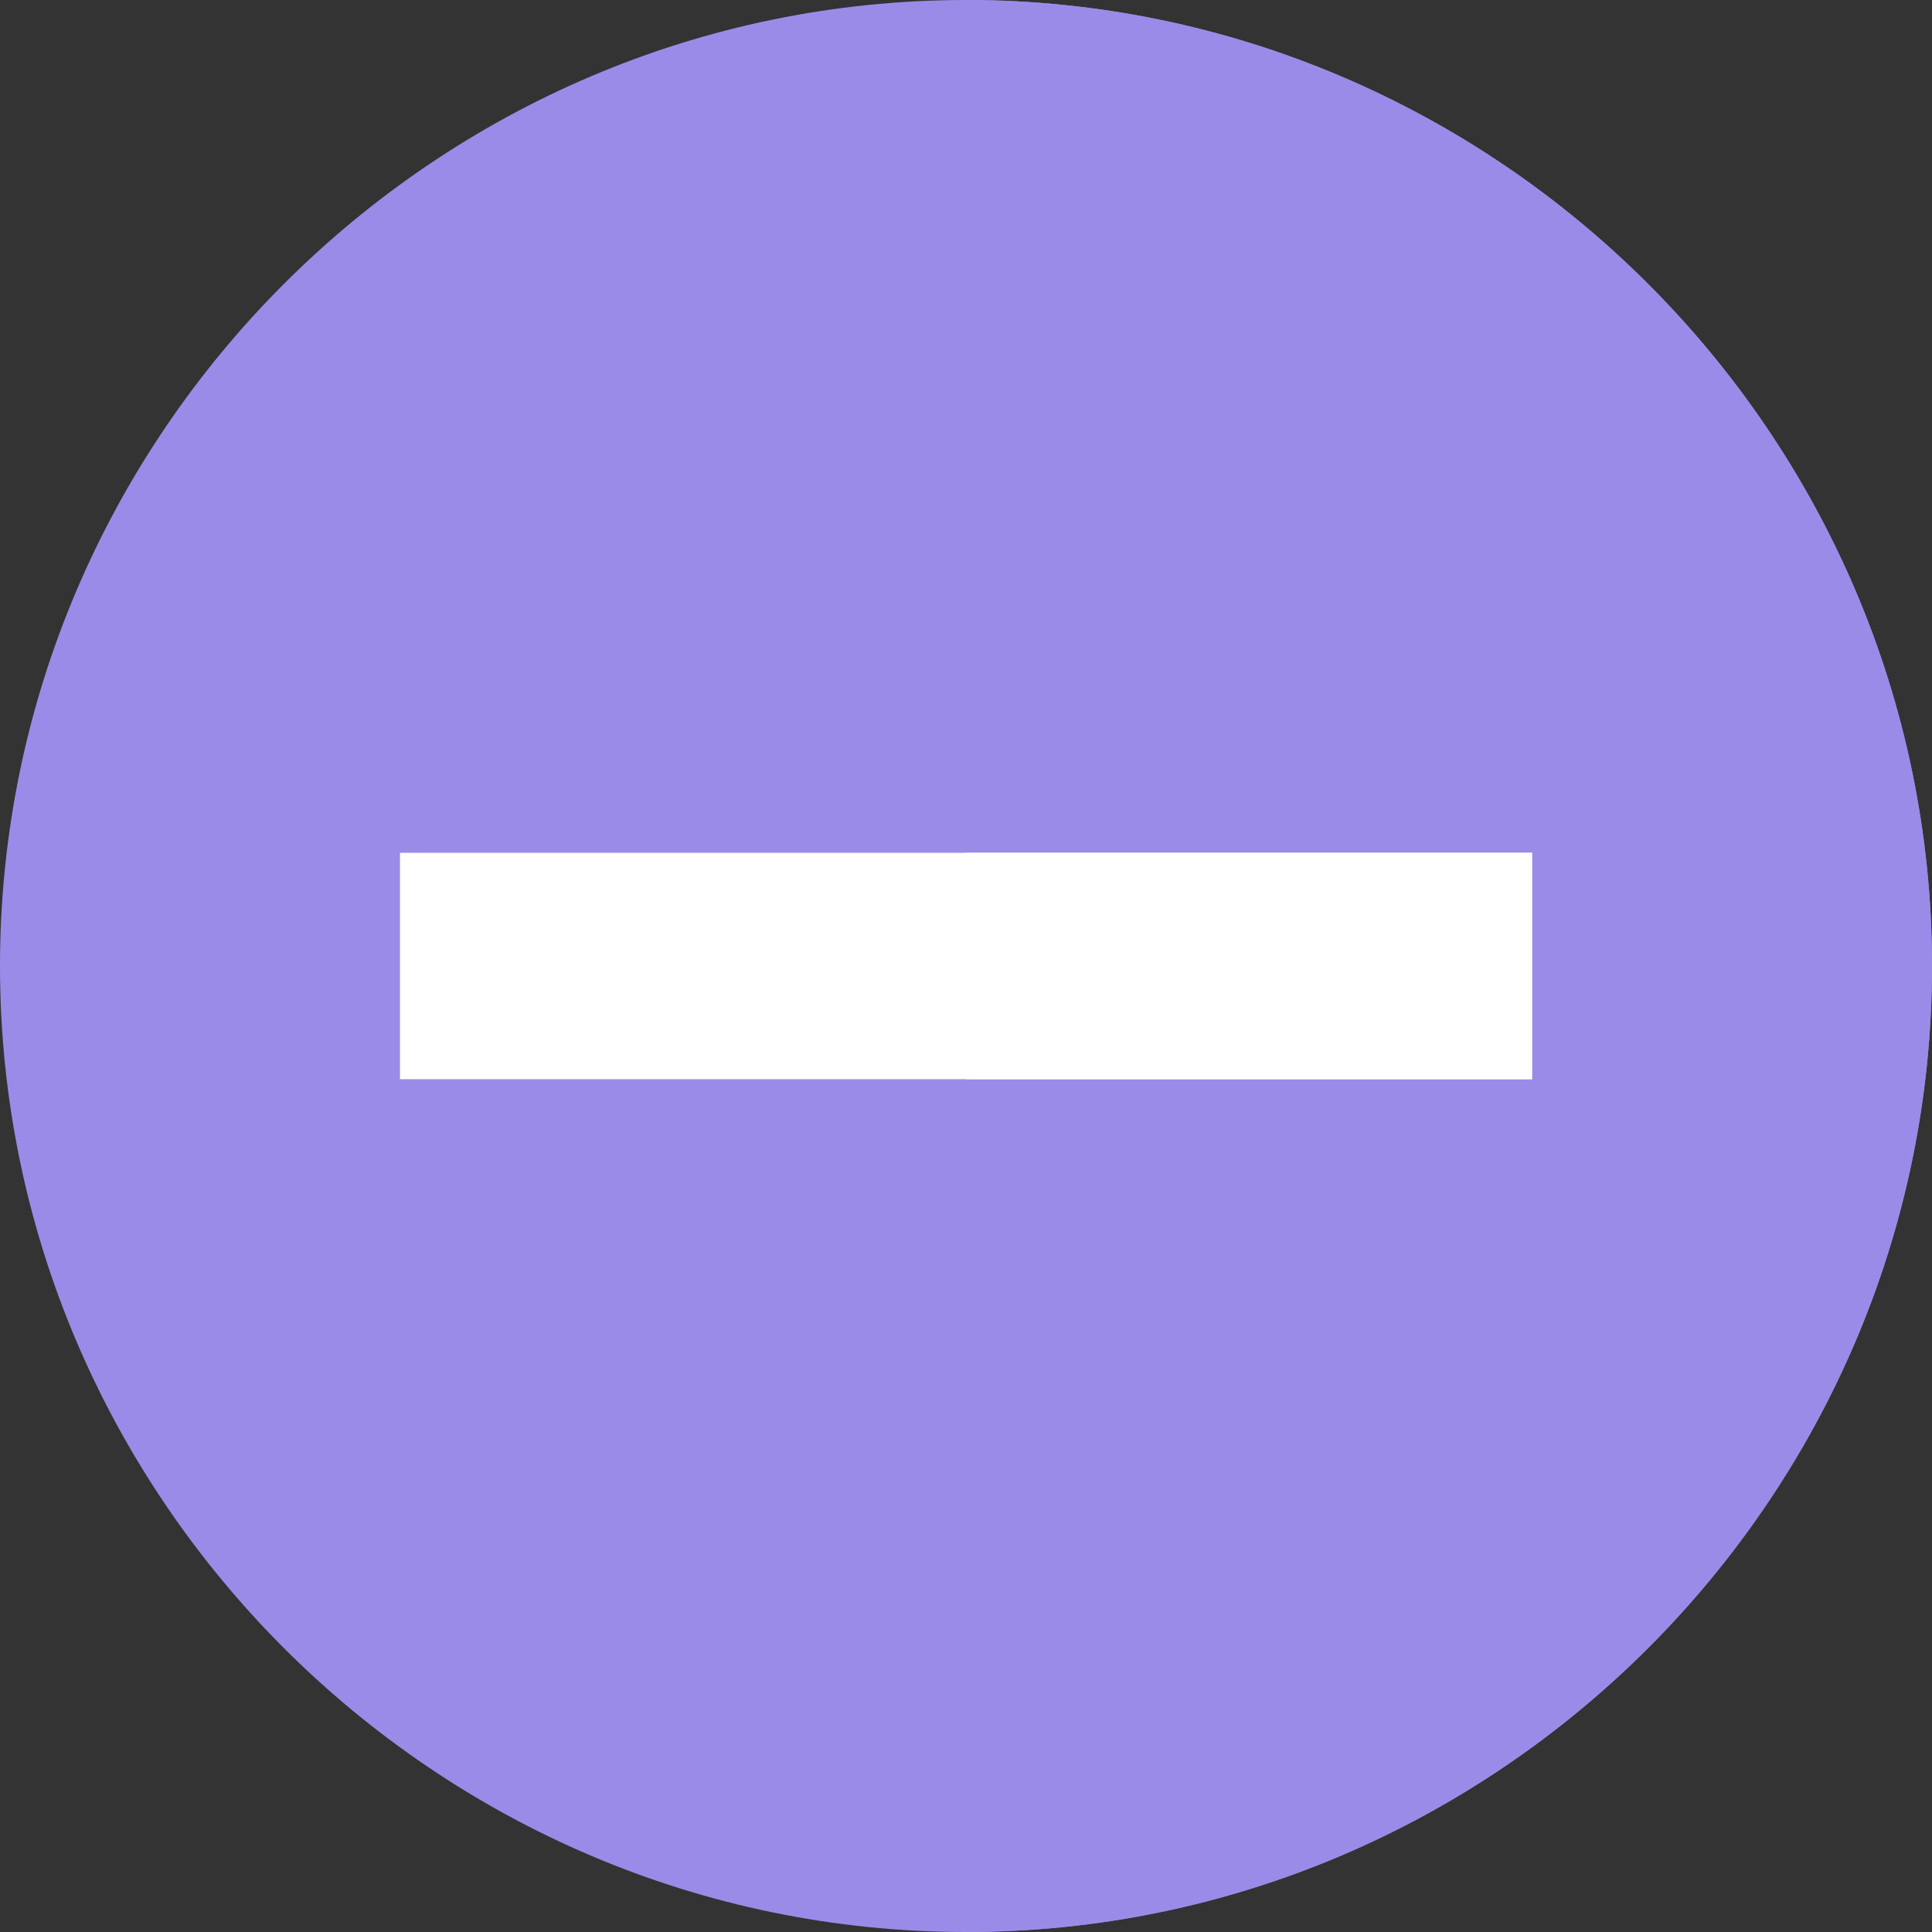
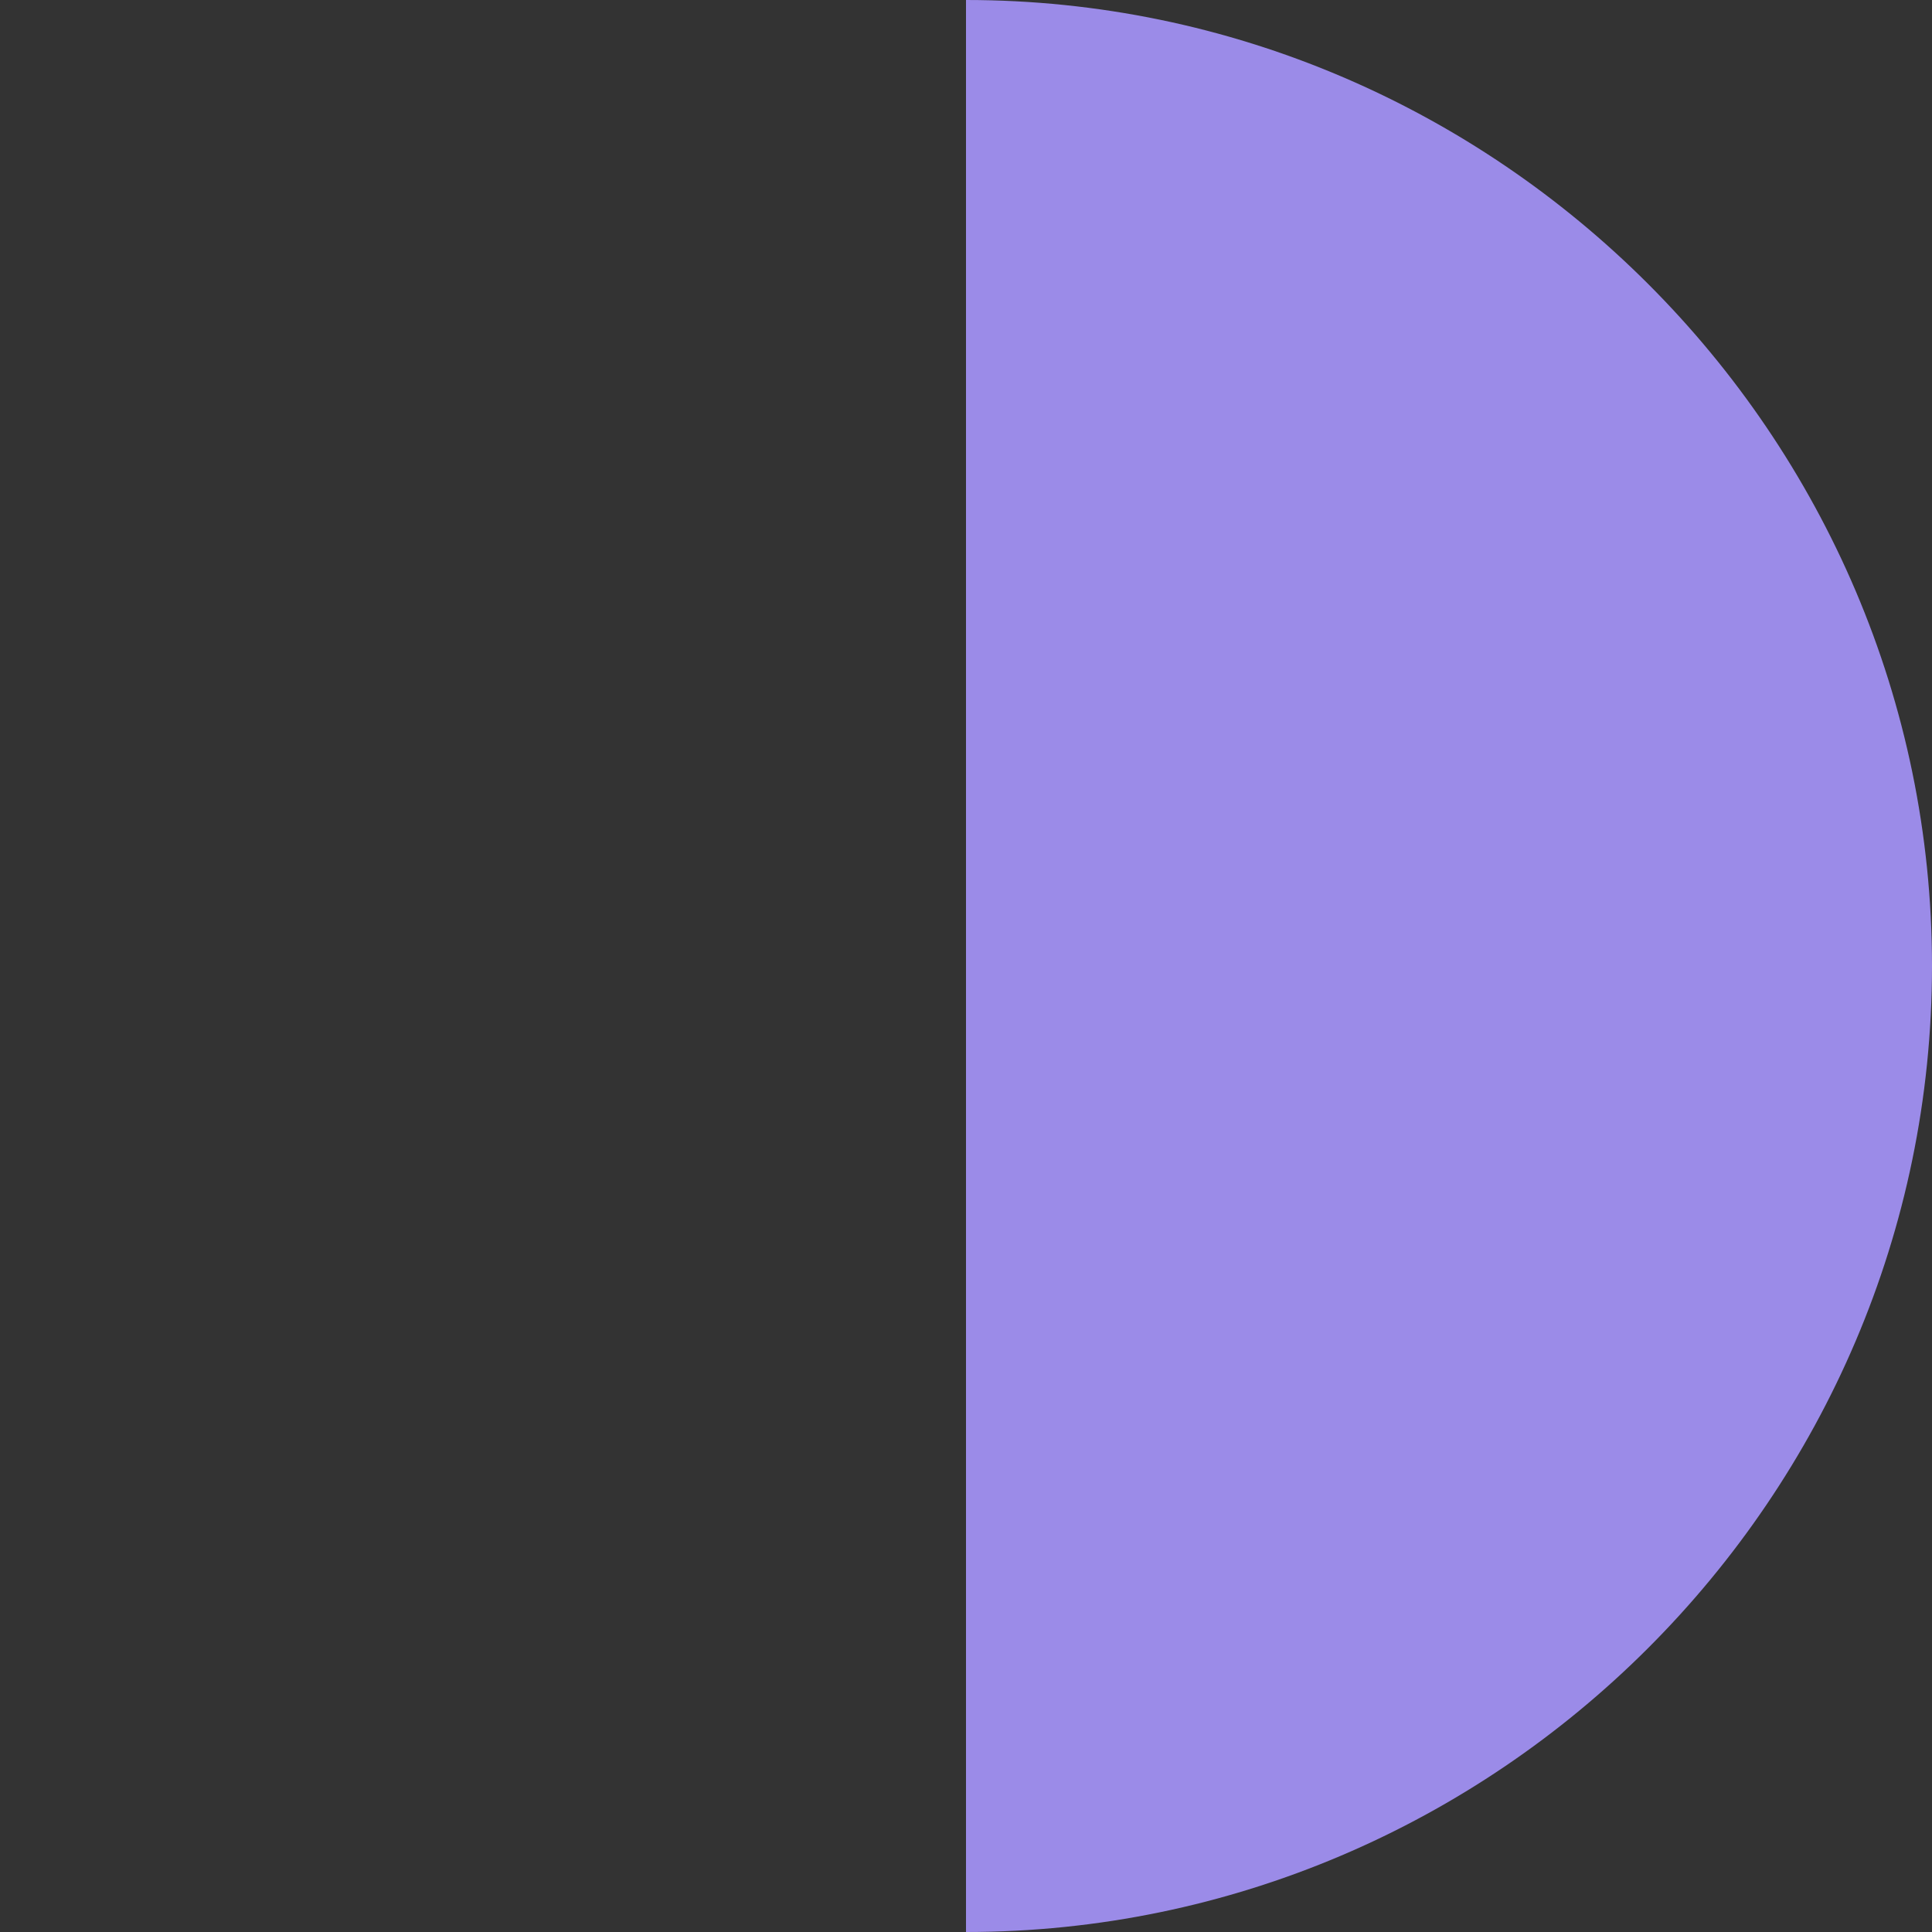
<svg xmlns="http://www.w3.org/2000/svg" width="288" height="288">
  <rect width="100%" height="100%" fill="#333333" stroke="none" />
  <svg width="288" height="288">
    <svg width="288" height="288" viewBox="0 0 512 512">
-       <path fill="#9b8be8" d="M256 0C115.3 0 0 115.3 0 256s115.3 256 256 256 256-115.3 256-256S396.7 0 256 0z" class="colorff3636 svgShape color2b8cff" />
      <path fill="#9b8be8" d="M512 256c0 140.7-115.3 256-256 256V0c140.7 0 256 115.3 256 256z" class="colorf40000 svgShape color2b8cff" />
-       <path fill="#fff" class="colore7e7e7 svgShape colorfff" d="M106 226h300v60H106z" />
-       <path fill="#fff" class="colord3d3d8 svgShape colorfff" d="M256 226h150v60H256z" />
    </svg>
  </svg>
</svg>